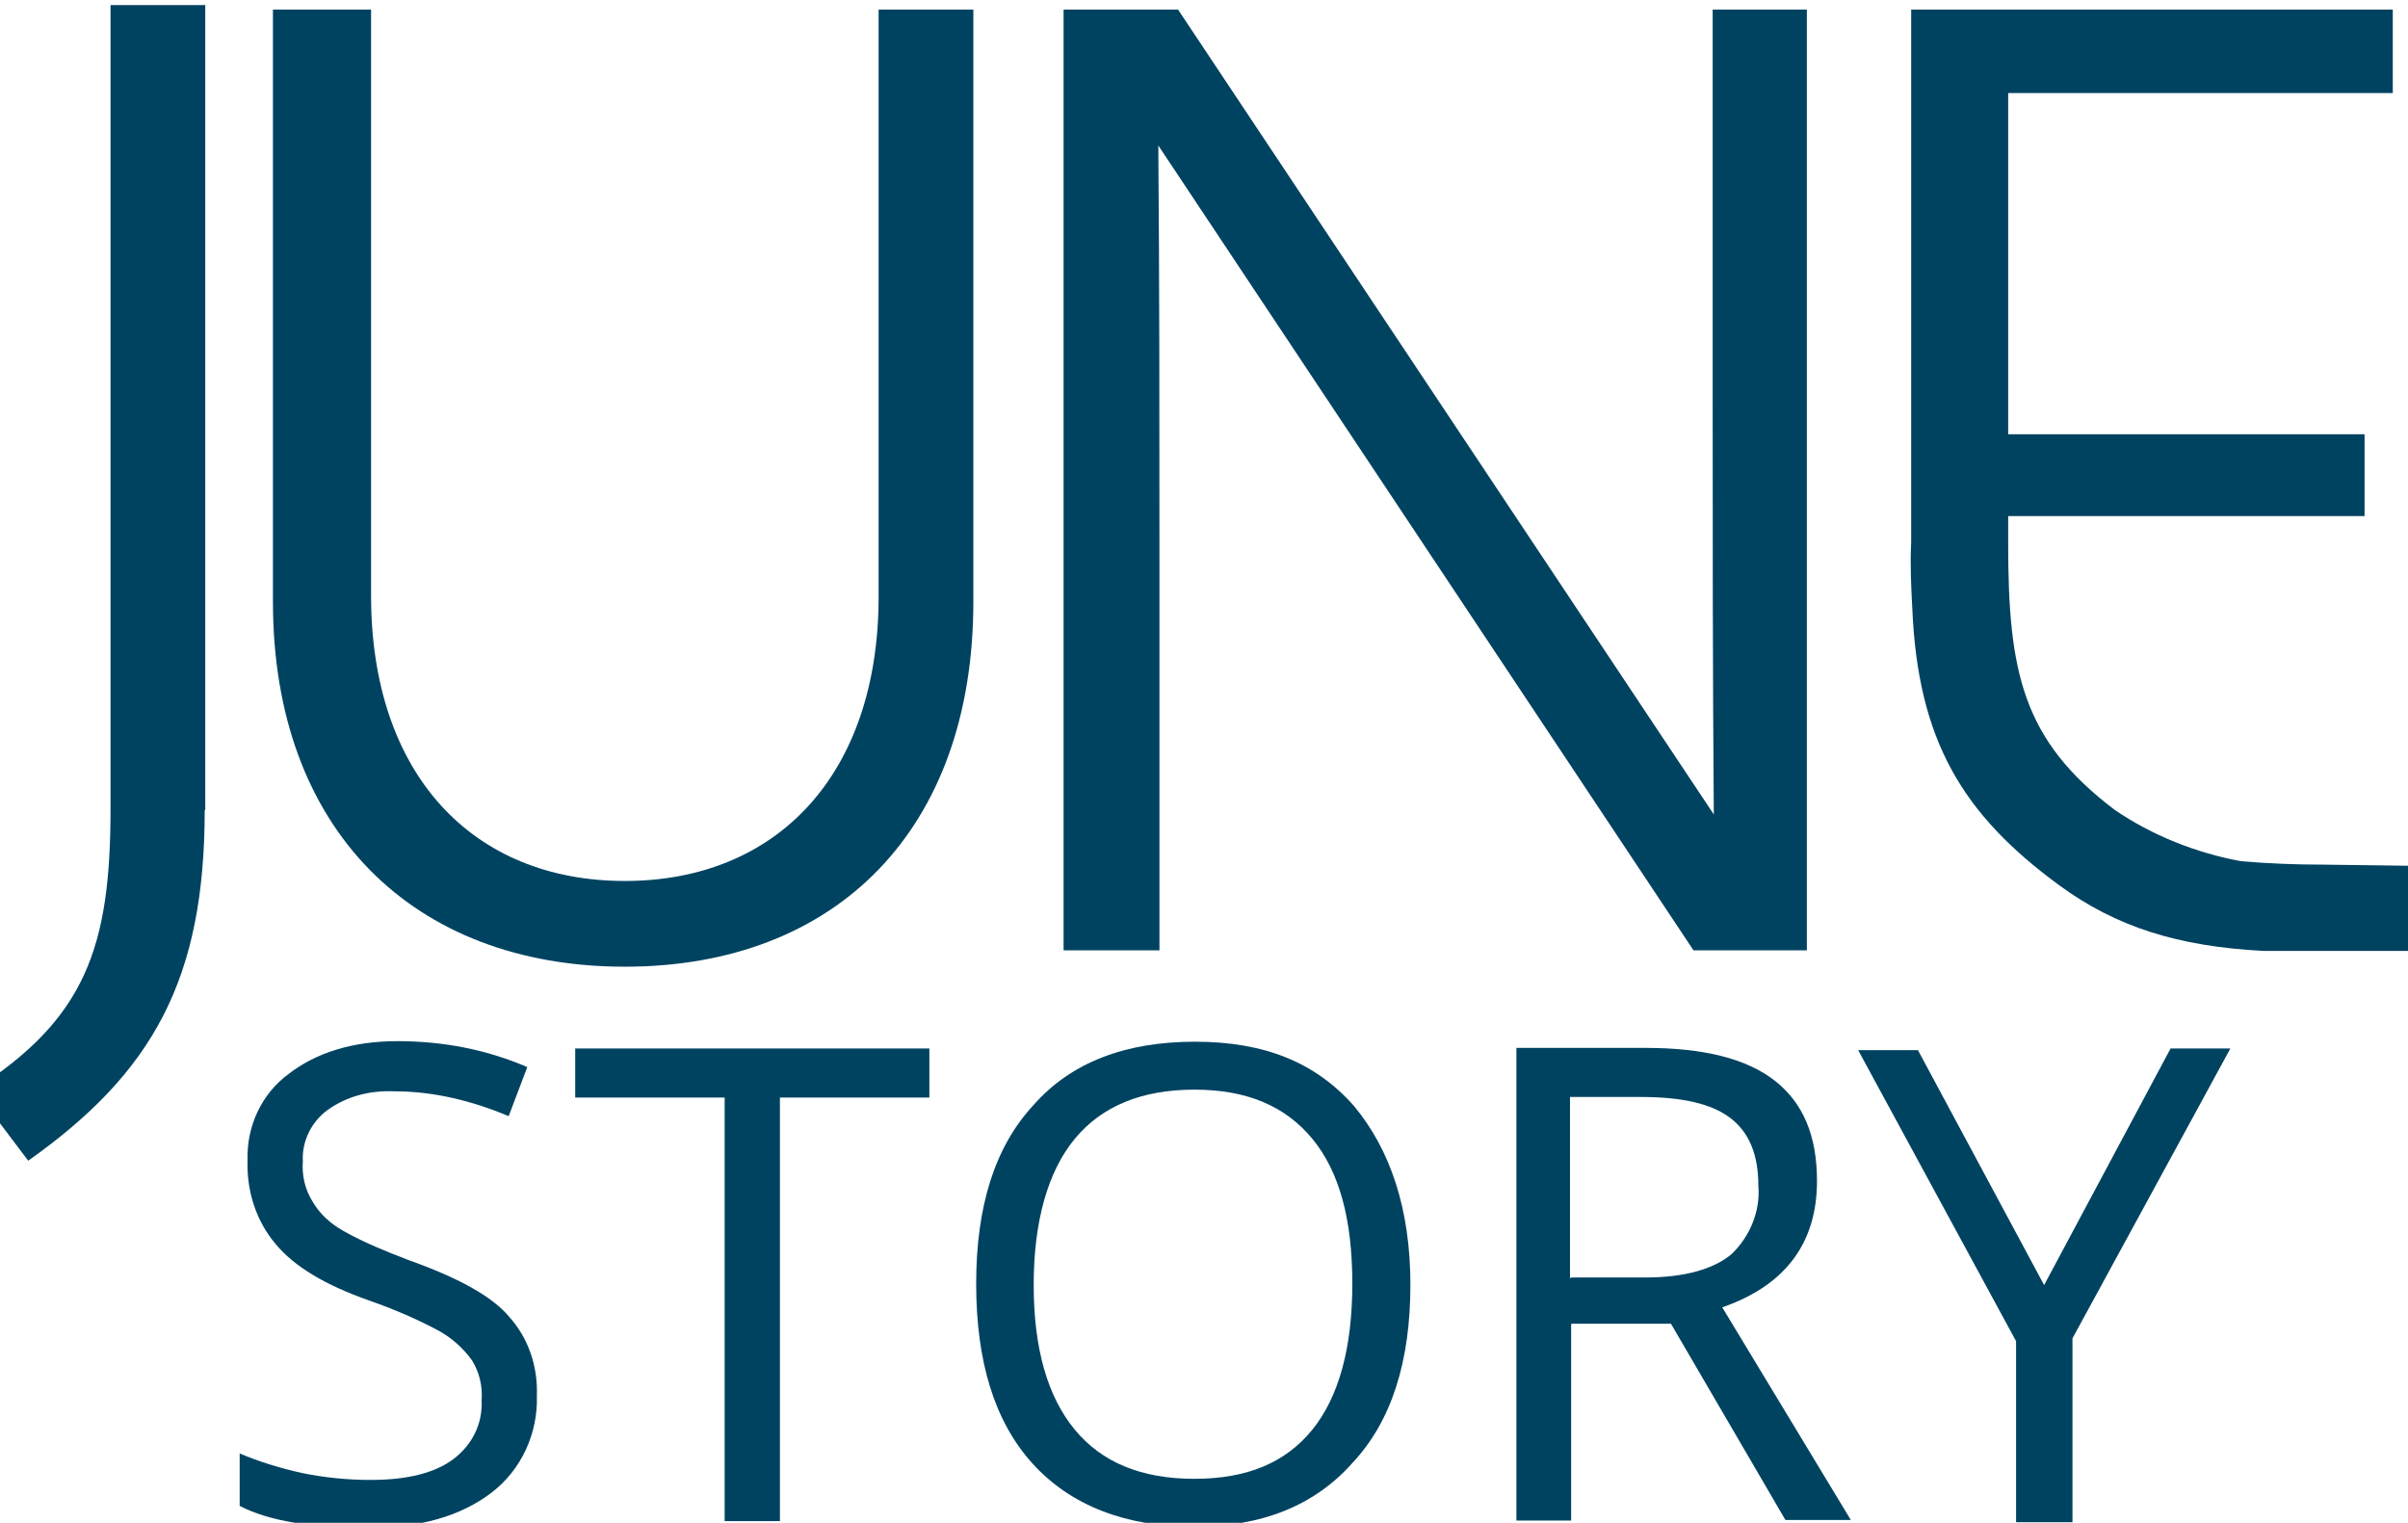
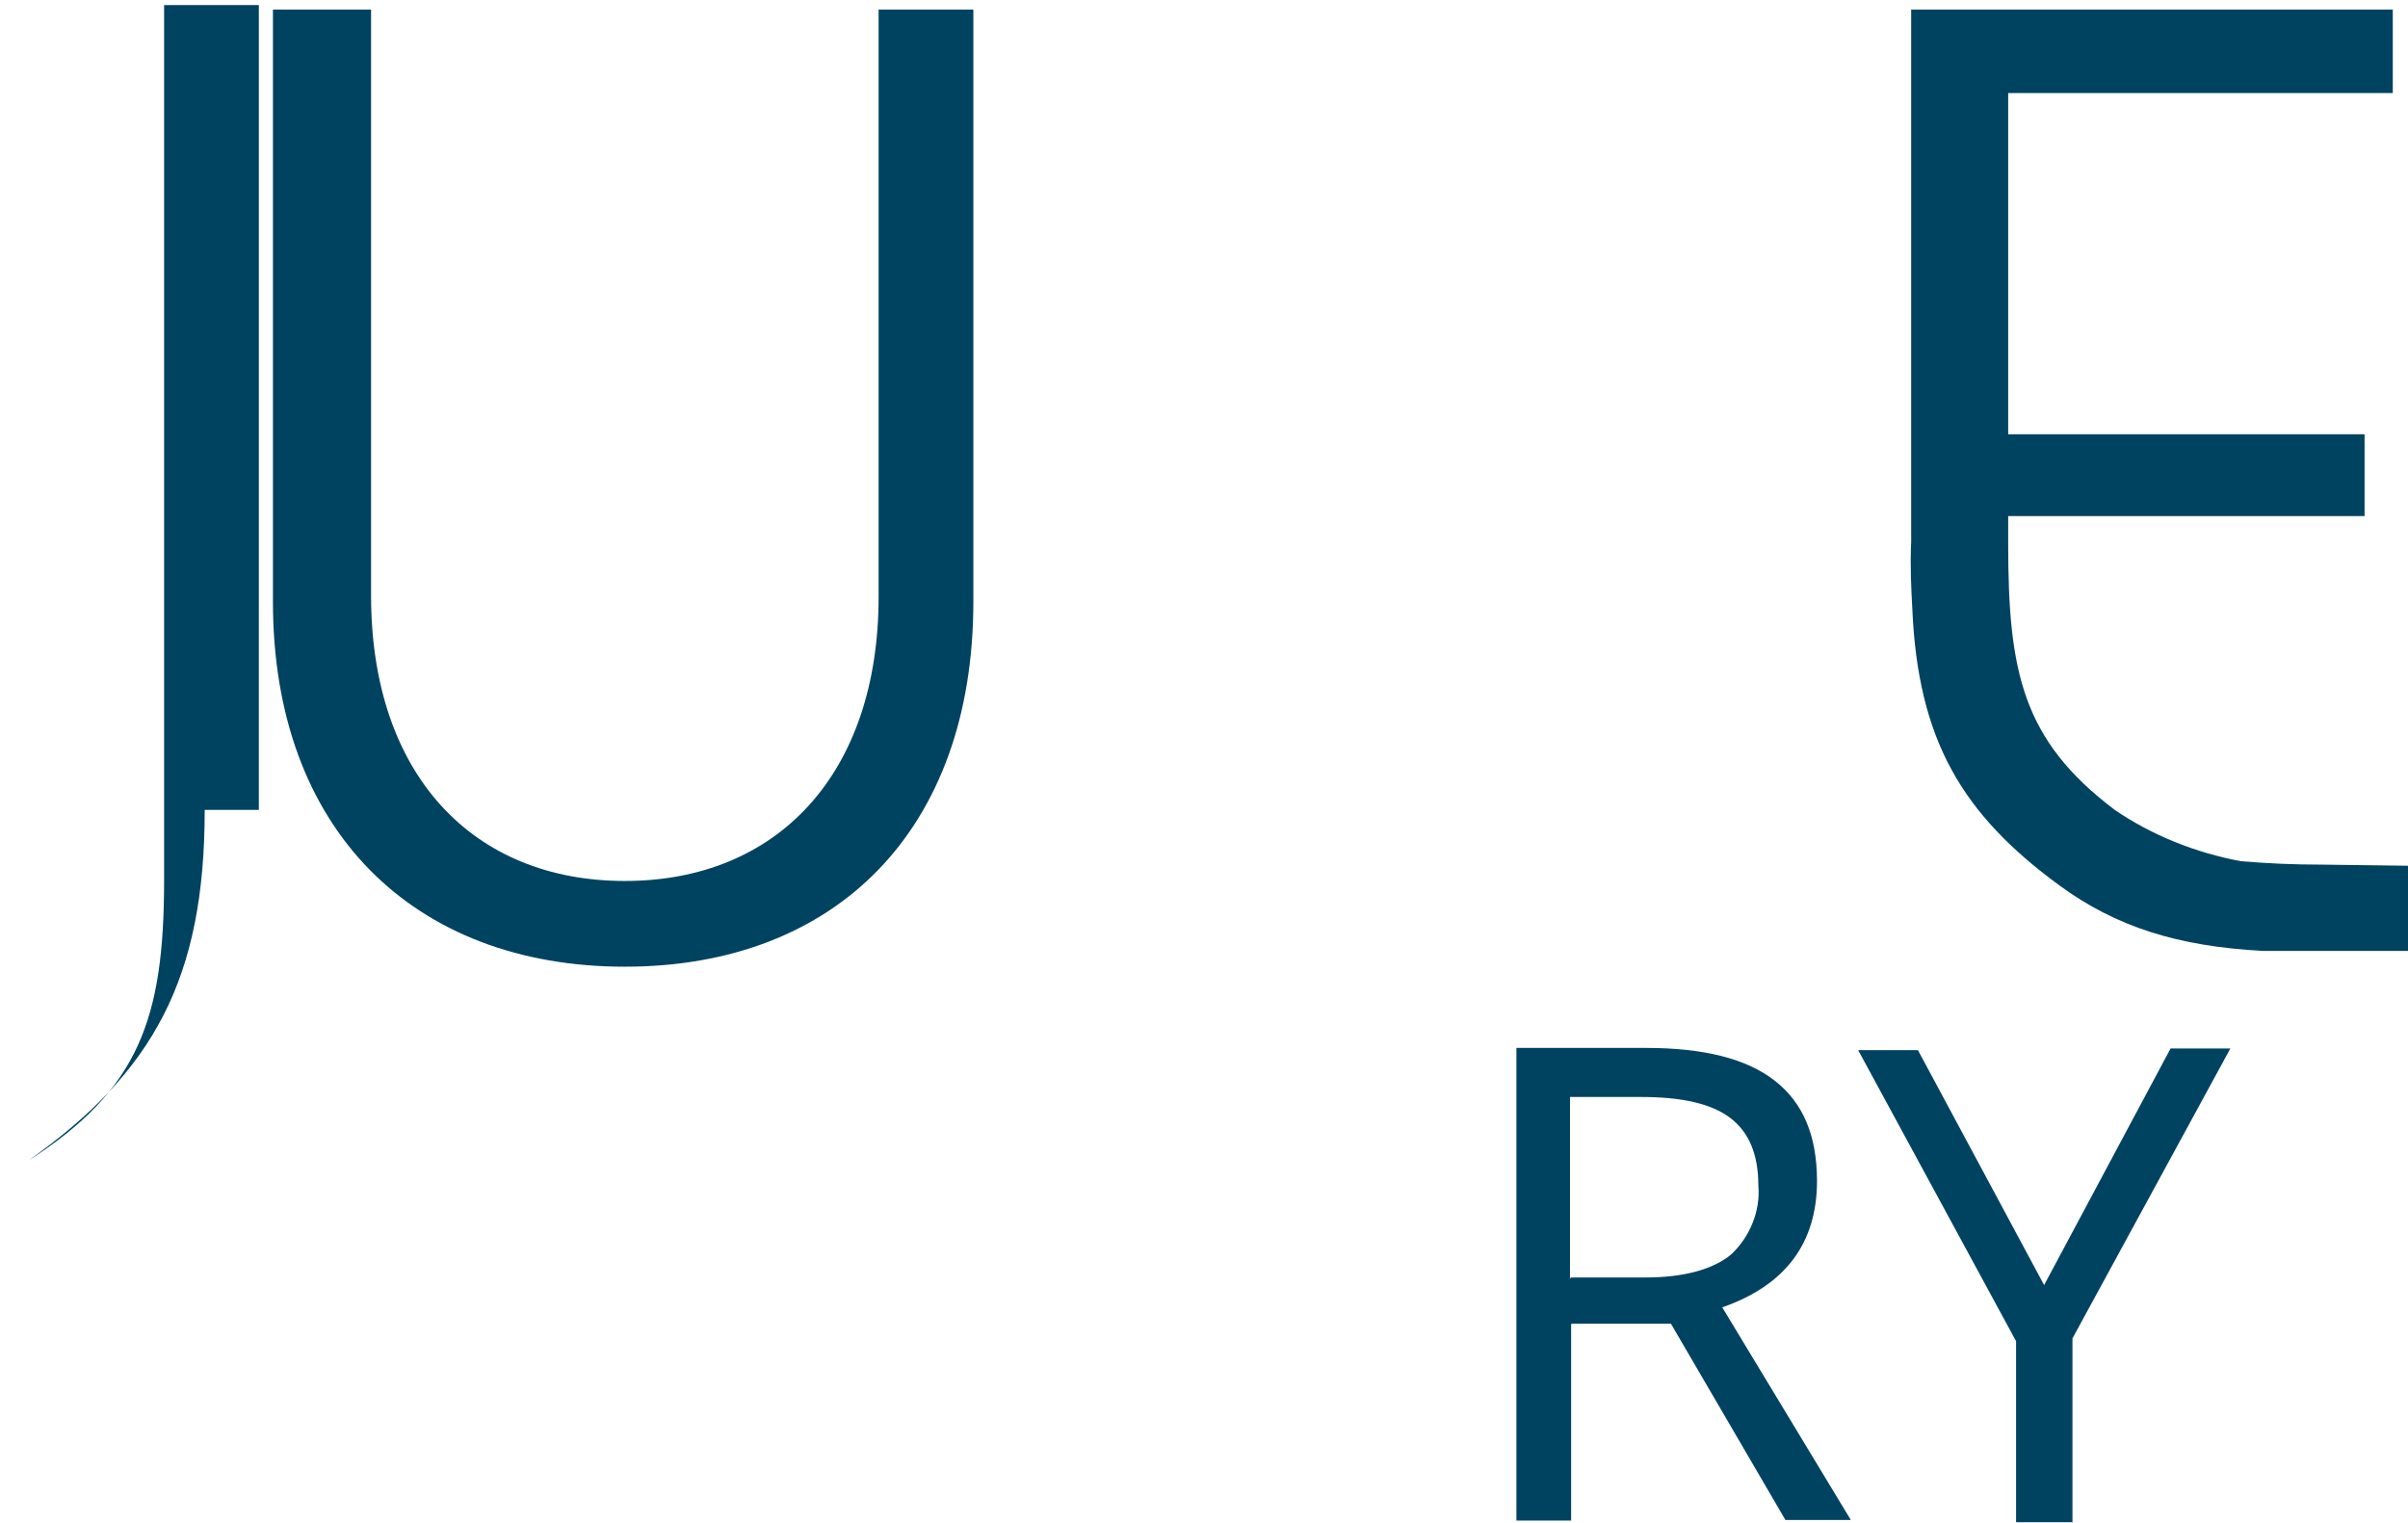
<svg xmlns="http://www.w3.org/2000/svg" id="Ebene_1" viewBox="0 0 42.7 27">
  <defs>
    <style>.cls-1{fill:#004361;}</style>
  </defs>
  <g id="Ebene_2">
    <g id="Ebene_1-2">
-       <path class="cls-1" d="M3.63,14.36c0,2.99-.91,4.65-3.13,6.22l-.95-1.26c1.97-1.26,2.41-2.53,2.41-4.98V.09h1.68V14.36Z" />
+       <path class="cls-1" d="M3.63,14.36c0,2.99-.91,4.65-3.13,6.22c1.97-1.26,2.41-2.53,2.41-4.98V.09h1.68V14.36Z" />
      <path class="cls-1" d="M4.84,10.67V.17h1.74V10.56c0,3.17,1.8,5.06,4.5,5.06s4.5-1.89,4.5-5.04V.17h1.68V10.67c0,4.04-2.43,6.47-6.18,6.47s-6.24-2.43-6.24-6.47" />
-       <path class="cls-1" d="M32.04,.17V16.85h-2.01L20.54,2.58c.02,2.43,.02,4.83,.02,7.26v7.01h-1.7V.17h2.03l9.5,14.27c-.02-2.53-.02-5.04-.02-7.57V.17h1.68Z" />
      <path class="cls-1" d="M41.17,15.33c-.48,0-.95-.02-1.43-.06-.81-.15-1.58-.46-2.24-.91-1.64-1.24-1.89-2.45-1.89-4.73v-.48h6.32v-1.45h-6.32V1.65h6.82V.17h-8.54V9.61c-.02,.41,0,.81,.02,1.18,.1,2.34,.89,3.65,2.61,4.91,1,.73,2.09,1.08,3.61,1.16h2.57v-1.51l-1.53-.02Z" />
-       <path class="cls-1" d="M9.52,24.75c.02,.66-.27,1.31-.81,1.72-.54,.41-1.26,.62-2.18,.62-1,0-1.76-.12-2.28-.39v-.93c.35,.15,.75,.27,1.12,.35,.39,.08,.81,.12,1.2,.12,.64,0,1.14-.12,1.47-.37,.33-.25,.52-.62,.5-1.04,.02-.25-.04-.5-.17-.71-.15-.21-.35-.39-.58-.52-.39-.21-.81-.39-1.24-.54-.77-.27-1.33-.6-1.66-1-.35-.41-.52-.95-.5-1.49-.02-.6,.25-1.18,.73-1.53,.48-.37,1.12-.58,1.93-.58s1.58,.15,2.3,.46l-.33,.87c-.64-.27-1.33-.44-2.01-.44-.44-.02-.85,.08-1.2,.33-.29,.21-.46,.56-.44,.91-.02,.25,.04,.5,.17,.71,.12,.21,.31,.39,.54,.52,.37,.21,.77,.37,1.16,.52,.87,.31,1.49,.64,1.8,1.02,.33,.37,.5,.87,.48,1.39Z" />
-       <path class="cls-1" d="M13.82,26.97h-.97v-7.51h-2.65v-.87h6.28v.87h-2.65v7.51Z" />
-       <path class="cls-1" d="M25.01,22.78c0,1.35-.33,2.41-1.02,3.15-.68,.77-1.62,1.14-2.82,1.14s-2.18-.37-2.86-1.12-1-1.82-1-3.19,.33-2.43,1.02-3.17c.66-.75,1.62-1.12,2.86-1.12s2.14,.37,2.82,1.14c.64,.77,1,1.82,1,3.17Zm-6.68,0c0,1.14,.25,1.99,.73,2.57s1.18,.87,2.12,.87,1.62-.29,2.09-.87,.71-1.45,.71-2.59-.23-1.99-.71-2.57-1.16-.87-2.09-.87-1.64,.29-2.12,.87-.73,1.47-.73,2.59Z" />
      <path class="cls-1" d="M27.86,23.48v3.48h-.97v-8.38h2.3c1.02,0,1.78,.19,2.28,.58s.75,.97,.75,1.78c0,1.1-.56,1.85-1.68,2.24l2.28,3.77h-1.16l-2.03-3.48h-1.76Zm0-.83h1.33c.68,0,1.2-.15,1.51-.41,.33-.31,.52-.77,.48-1.22,0-.56-.17-.95-.5-1.2s-.85-.37-1.58-.37h-1.26v3.21h.02Z" />
      <path class="cls-1" d="M36.25,22.78l2.24-4.19h1.06l-2.8,5.14v3.26h-1v-3.21l-2.8-5.16h1.06l2.24,4.17Z" />
    </g>
  </g>
</svg>